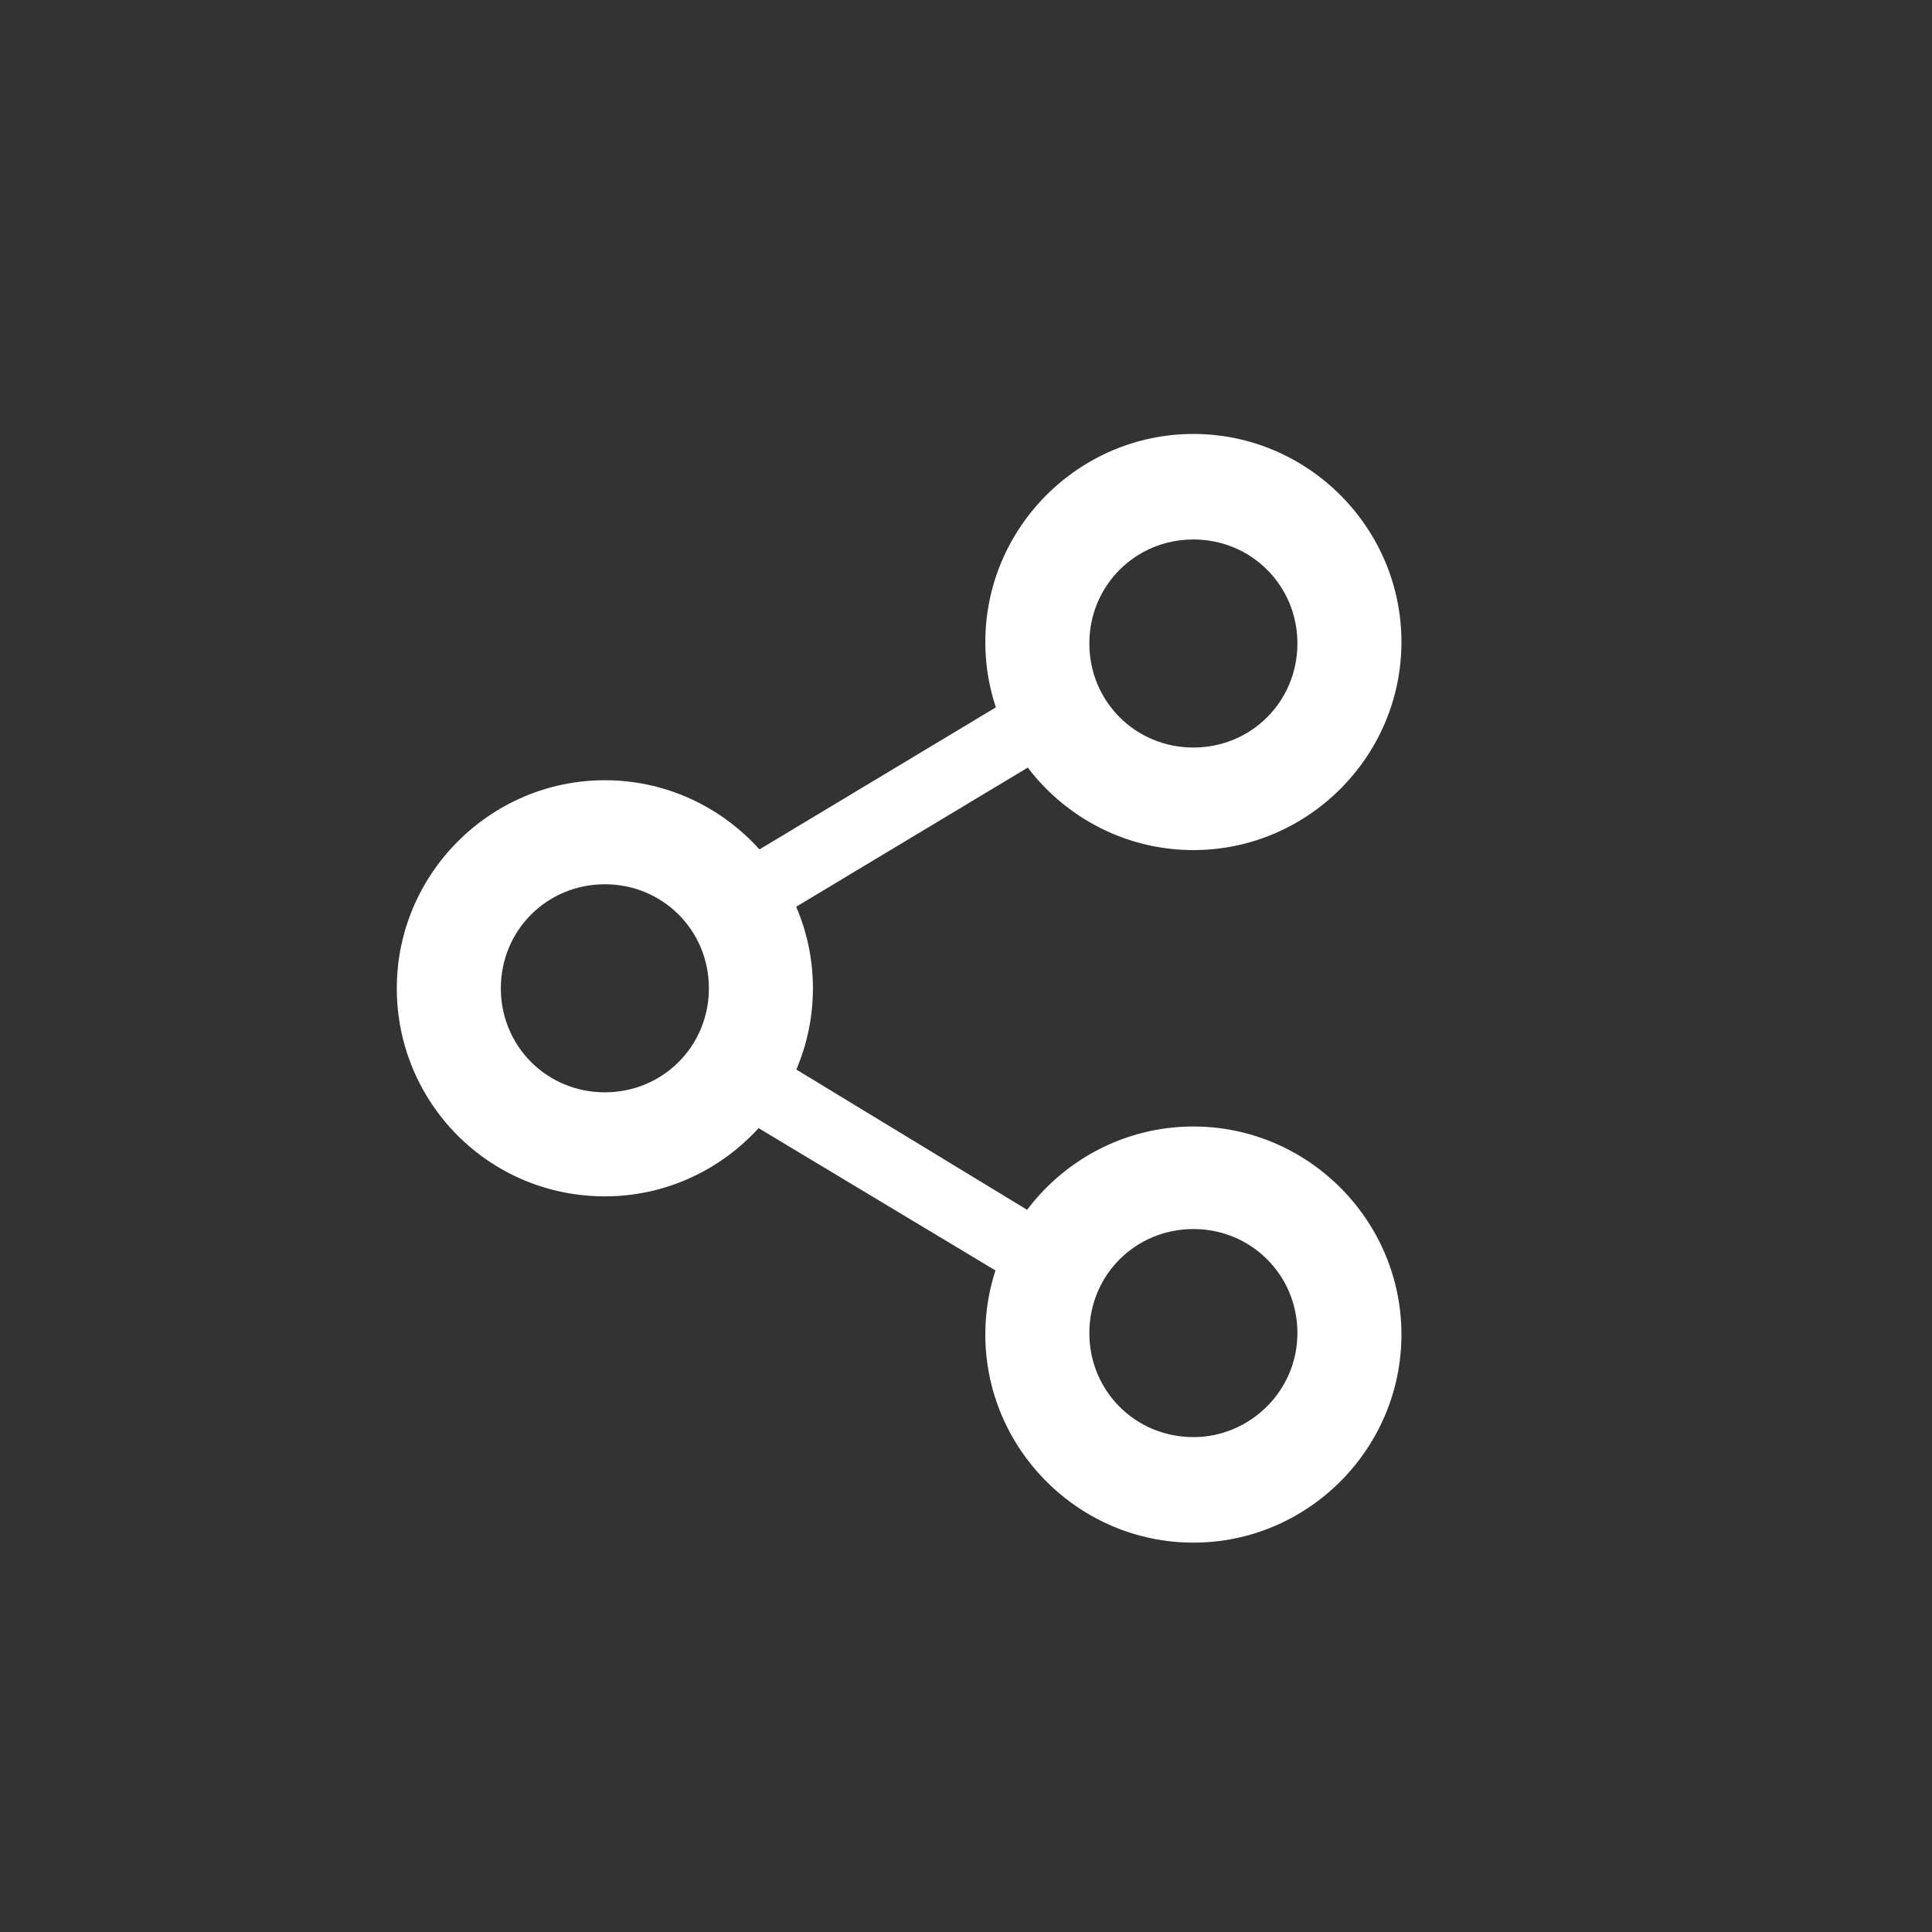
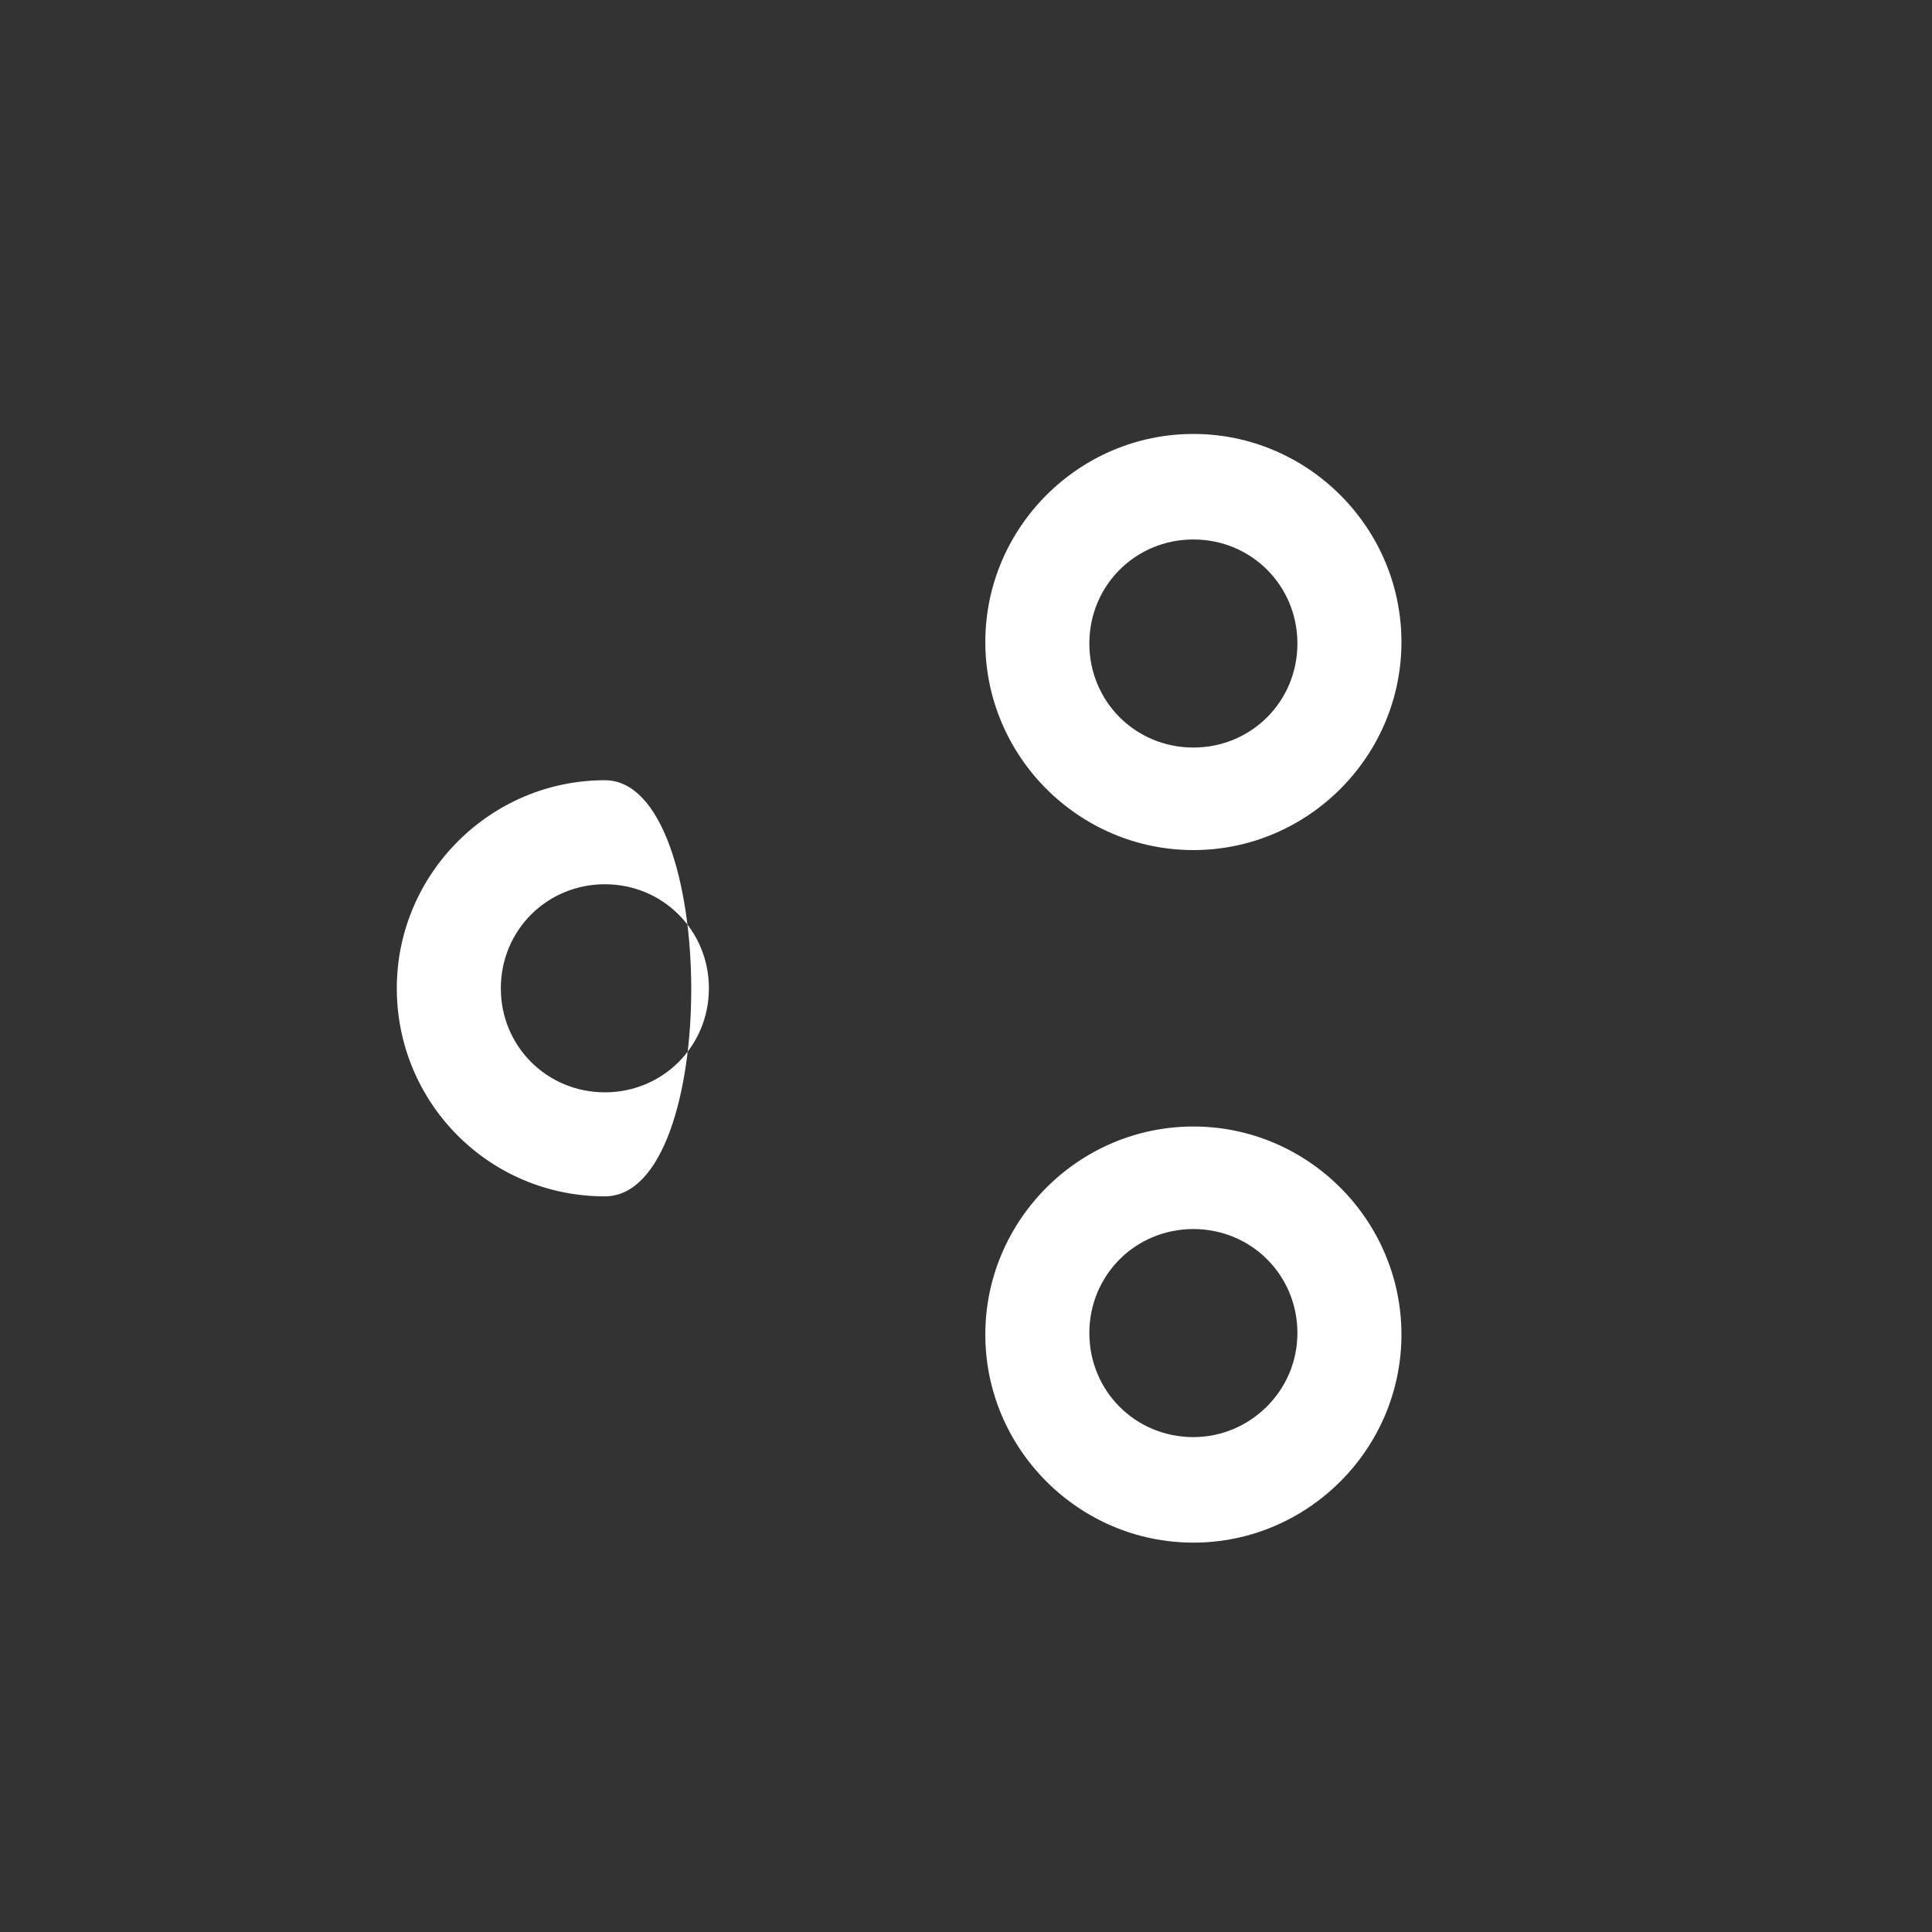
<svg xmlns="http://www.w3.org/2000/svg" version="1.1" id="Слой_1" x="0px" y="0px" viewBox="0 0 130 130" style="enable-background:new 0 0 130 130;" xml:space="preserve">
  <rect x="0" y="0" width="130" height="130" fill="#333333" stroke="none" />
  <style type="text/css">
	.st0{fill:none;}
	.st1{fill:#FFFFFF;}
</style>
-   <rect y="0" class="st0" width="130" height="130" />
-   <path class="st1" d="M71.9,50L70,45.8l-23.3,14l1.9,4.2L71.9,50z M46.7,73.3l23.3,14l1.9-4.2L48.7,69C48.7,69,46.7,73.3,46.7,73.3z" />
-   <path class="st1" d="M80.3,57.2c7.7,0,14-6.3,14-14s-6.3-14-14-14c-7.7,0-14,6.3-14,14S72.6,57.2,80.3,57.2z M80.3,36.3  c3.9,0,7,3.1,7,7s-3.1,7-7,7c-3.9,0-7-3.1-7-7S76.4,36.3,80.3,36.3z M40.7,52.5c-7.7,0-14,6.3-14,14s6.2,14,14,14  c7.7,0,14-6.3,14-14S48.4,52.5,40.7,52.5z M40.7,73.5c-3.9,0-7-3.1-7-7s3.1-7,7-7c3.9,0,7,3.1,7,7C47.7,70.4,44.6,73.5,40.7,73.5z   M80.3,75.8c-7.7,0-14,6.3-14,14s6.3,14,14,14c7.7,0,14-6.3,14-14S88,75.8,80.3,75.8z M80.3,96.7c-3.9,0-7-3.1-7-7c0-3.9,3.1-7,7-7  c3.9,0,7,3.1,7,7C87.3,93.6,84.1,96.7,80.3,96.7z" />
+   <path class="st1" d="M80.3,57.2c7.7,0,14-6.3,14-14s-6.3-14-14-14c-7.7,0-14,6.3-14,14S72.6,57.2,80.3,57.2z M80.3,36.3  c3.9,0,7,3.1,7,7s-3.1,7-7,7c-3.9,0-7-3.1-7-7S76.4,36.3,80.3,36.3z M40.7,52.5c-7.7,0-14,6.3-14,14s6.2,14,14,14  S48.4,52.5,40.7,52.5z M40.7,73.5c-3.9,0-7-3.1-7-7s3.1-7,7-7c3.9,0,7,3.1,7,7C47.7,70.4,44.6,73.5,40.7,73.5z   M80.3,75.8c-7.7,0-14,6.3-14,14s6.3,14,14,14c7.7,0,14-6.3,14-14S88,75.8,80.3,75.8z M80.3,96.7c-3.9,0-7-3.1-7-7c0-3.9,3.1-7,7-7  c3.9,0,7,3.1,7,7C87.3,93.6,84.1,96.7,80.3,96.7z" />
</svg>